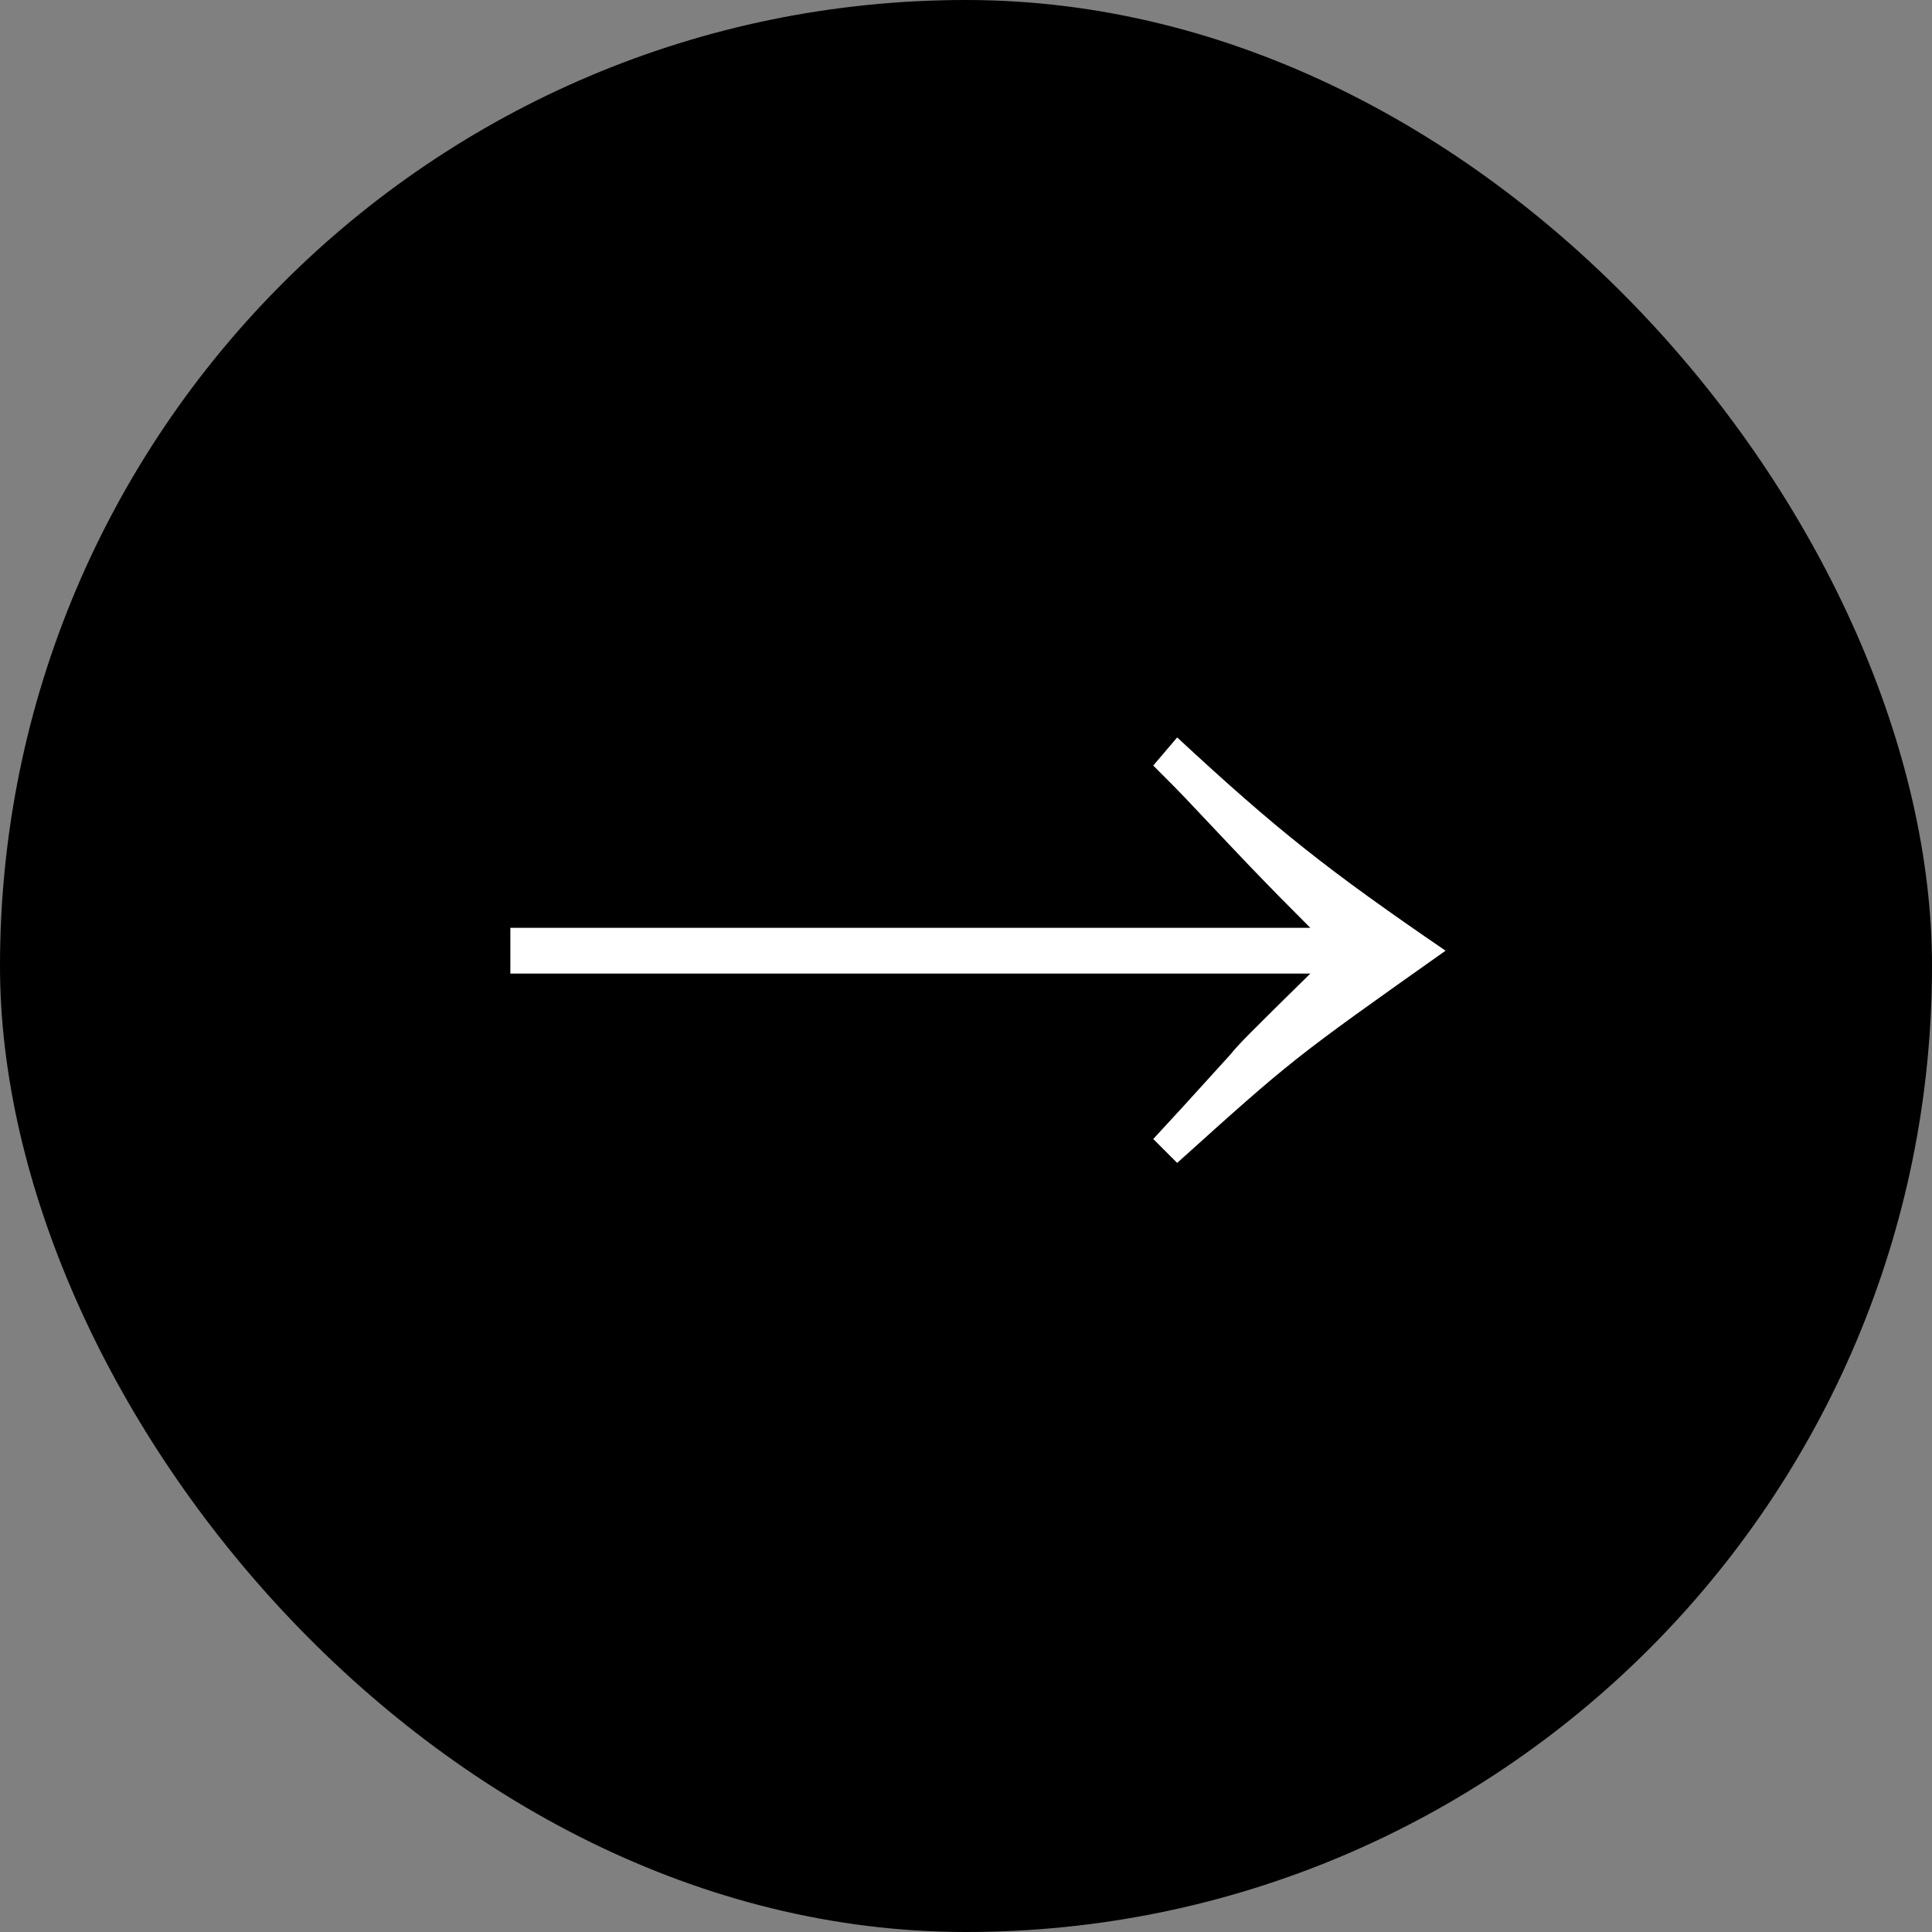
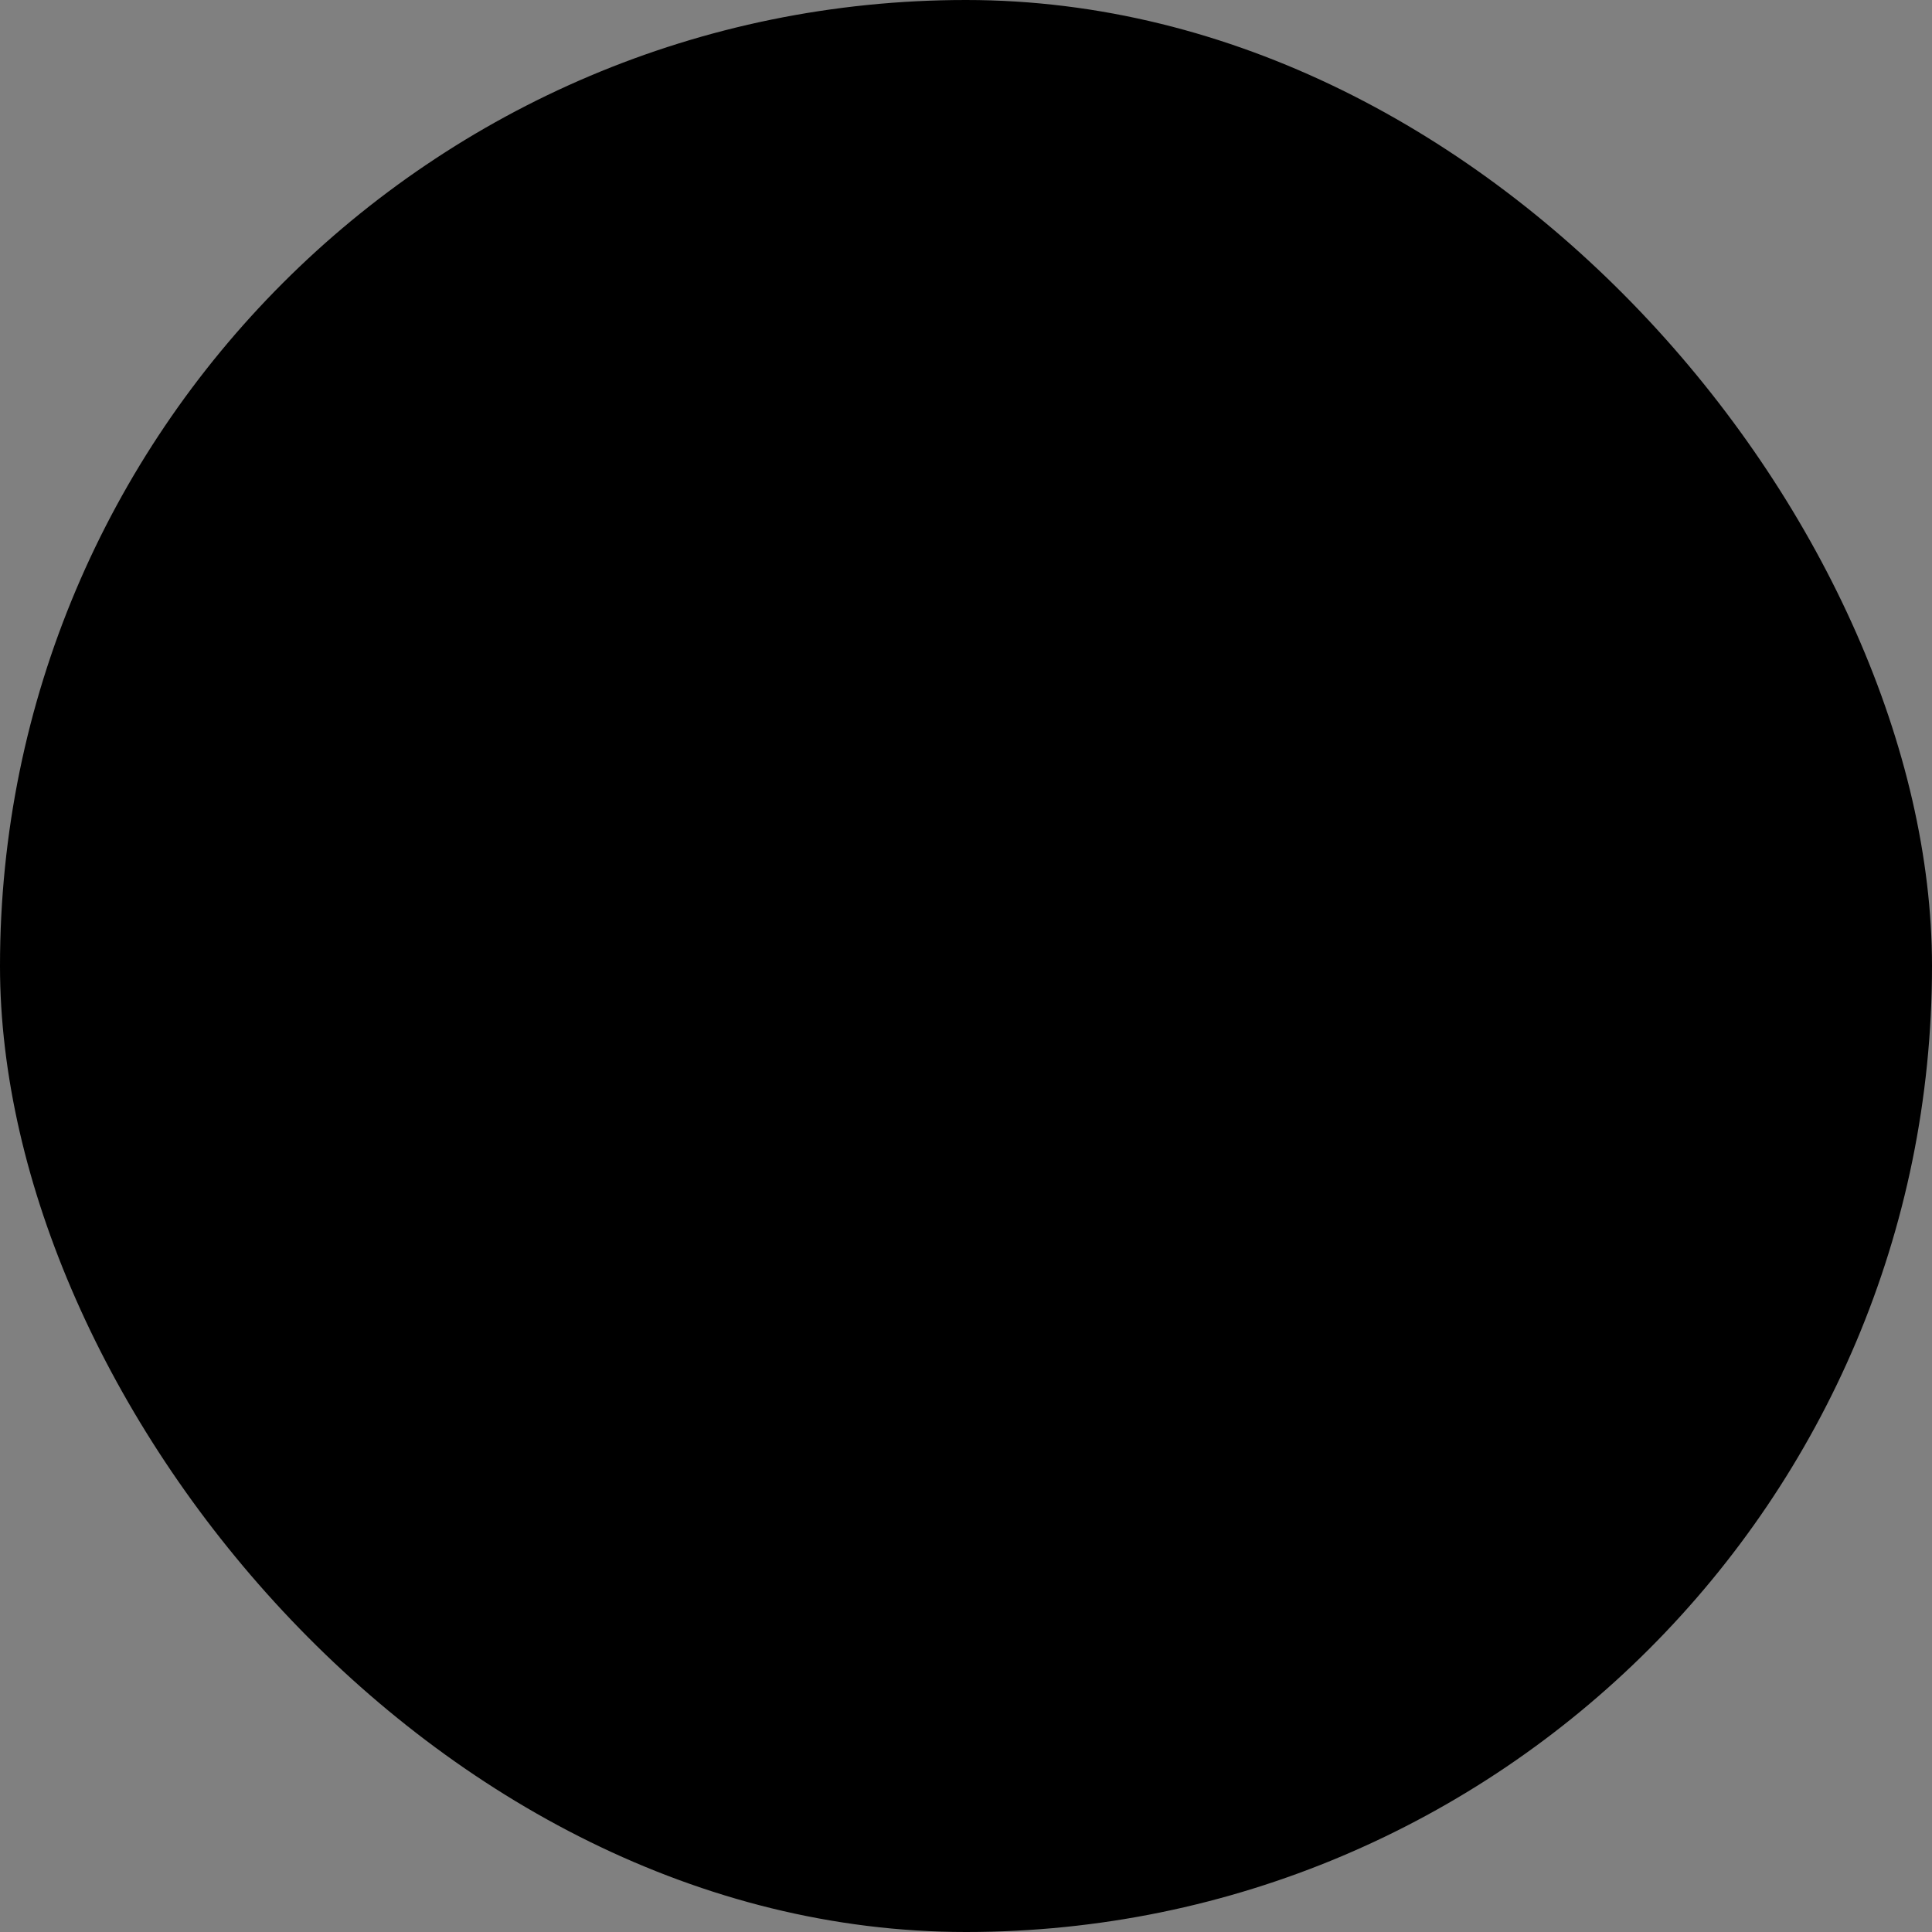
<svg xmlns="http://www.w3.org/2000/svg" width="50" height="50" viewBox="0 0 50 50" fill="none">
  <rect x="0" y="0" width="50" height="50" fill="#808080" stroke="none" />
  <rect x="50" y="50" width="50" height="50" rx="25" transform="rotate(-180 50 50)" fill="black" />
-   <path d="M30.465 30.096L29.846 29.477C30.519 28.75 30.519 28.75 31.838 27.296C32.081 27 32.242 26.838 33.911 25.196L13.208 25.196V24.012L33.911 24.012C33.265 23.365 33.077 23.177 32.35 22.423C31.838 21.885 31.838 21.885 30.923 20.915C30.519 20.485 30.358 20.323 29.846 19.812L30.465 19.085C33.05 21.481 34.342 22.504 37.411 24.604C33.454 27.404 33.454 27.404 30.465 30.096Z" fill="white" />
</svg>